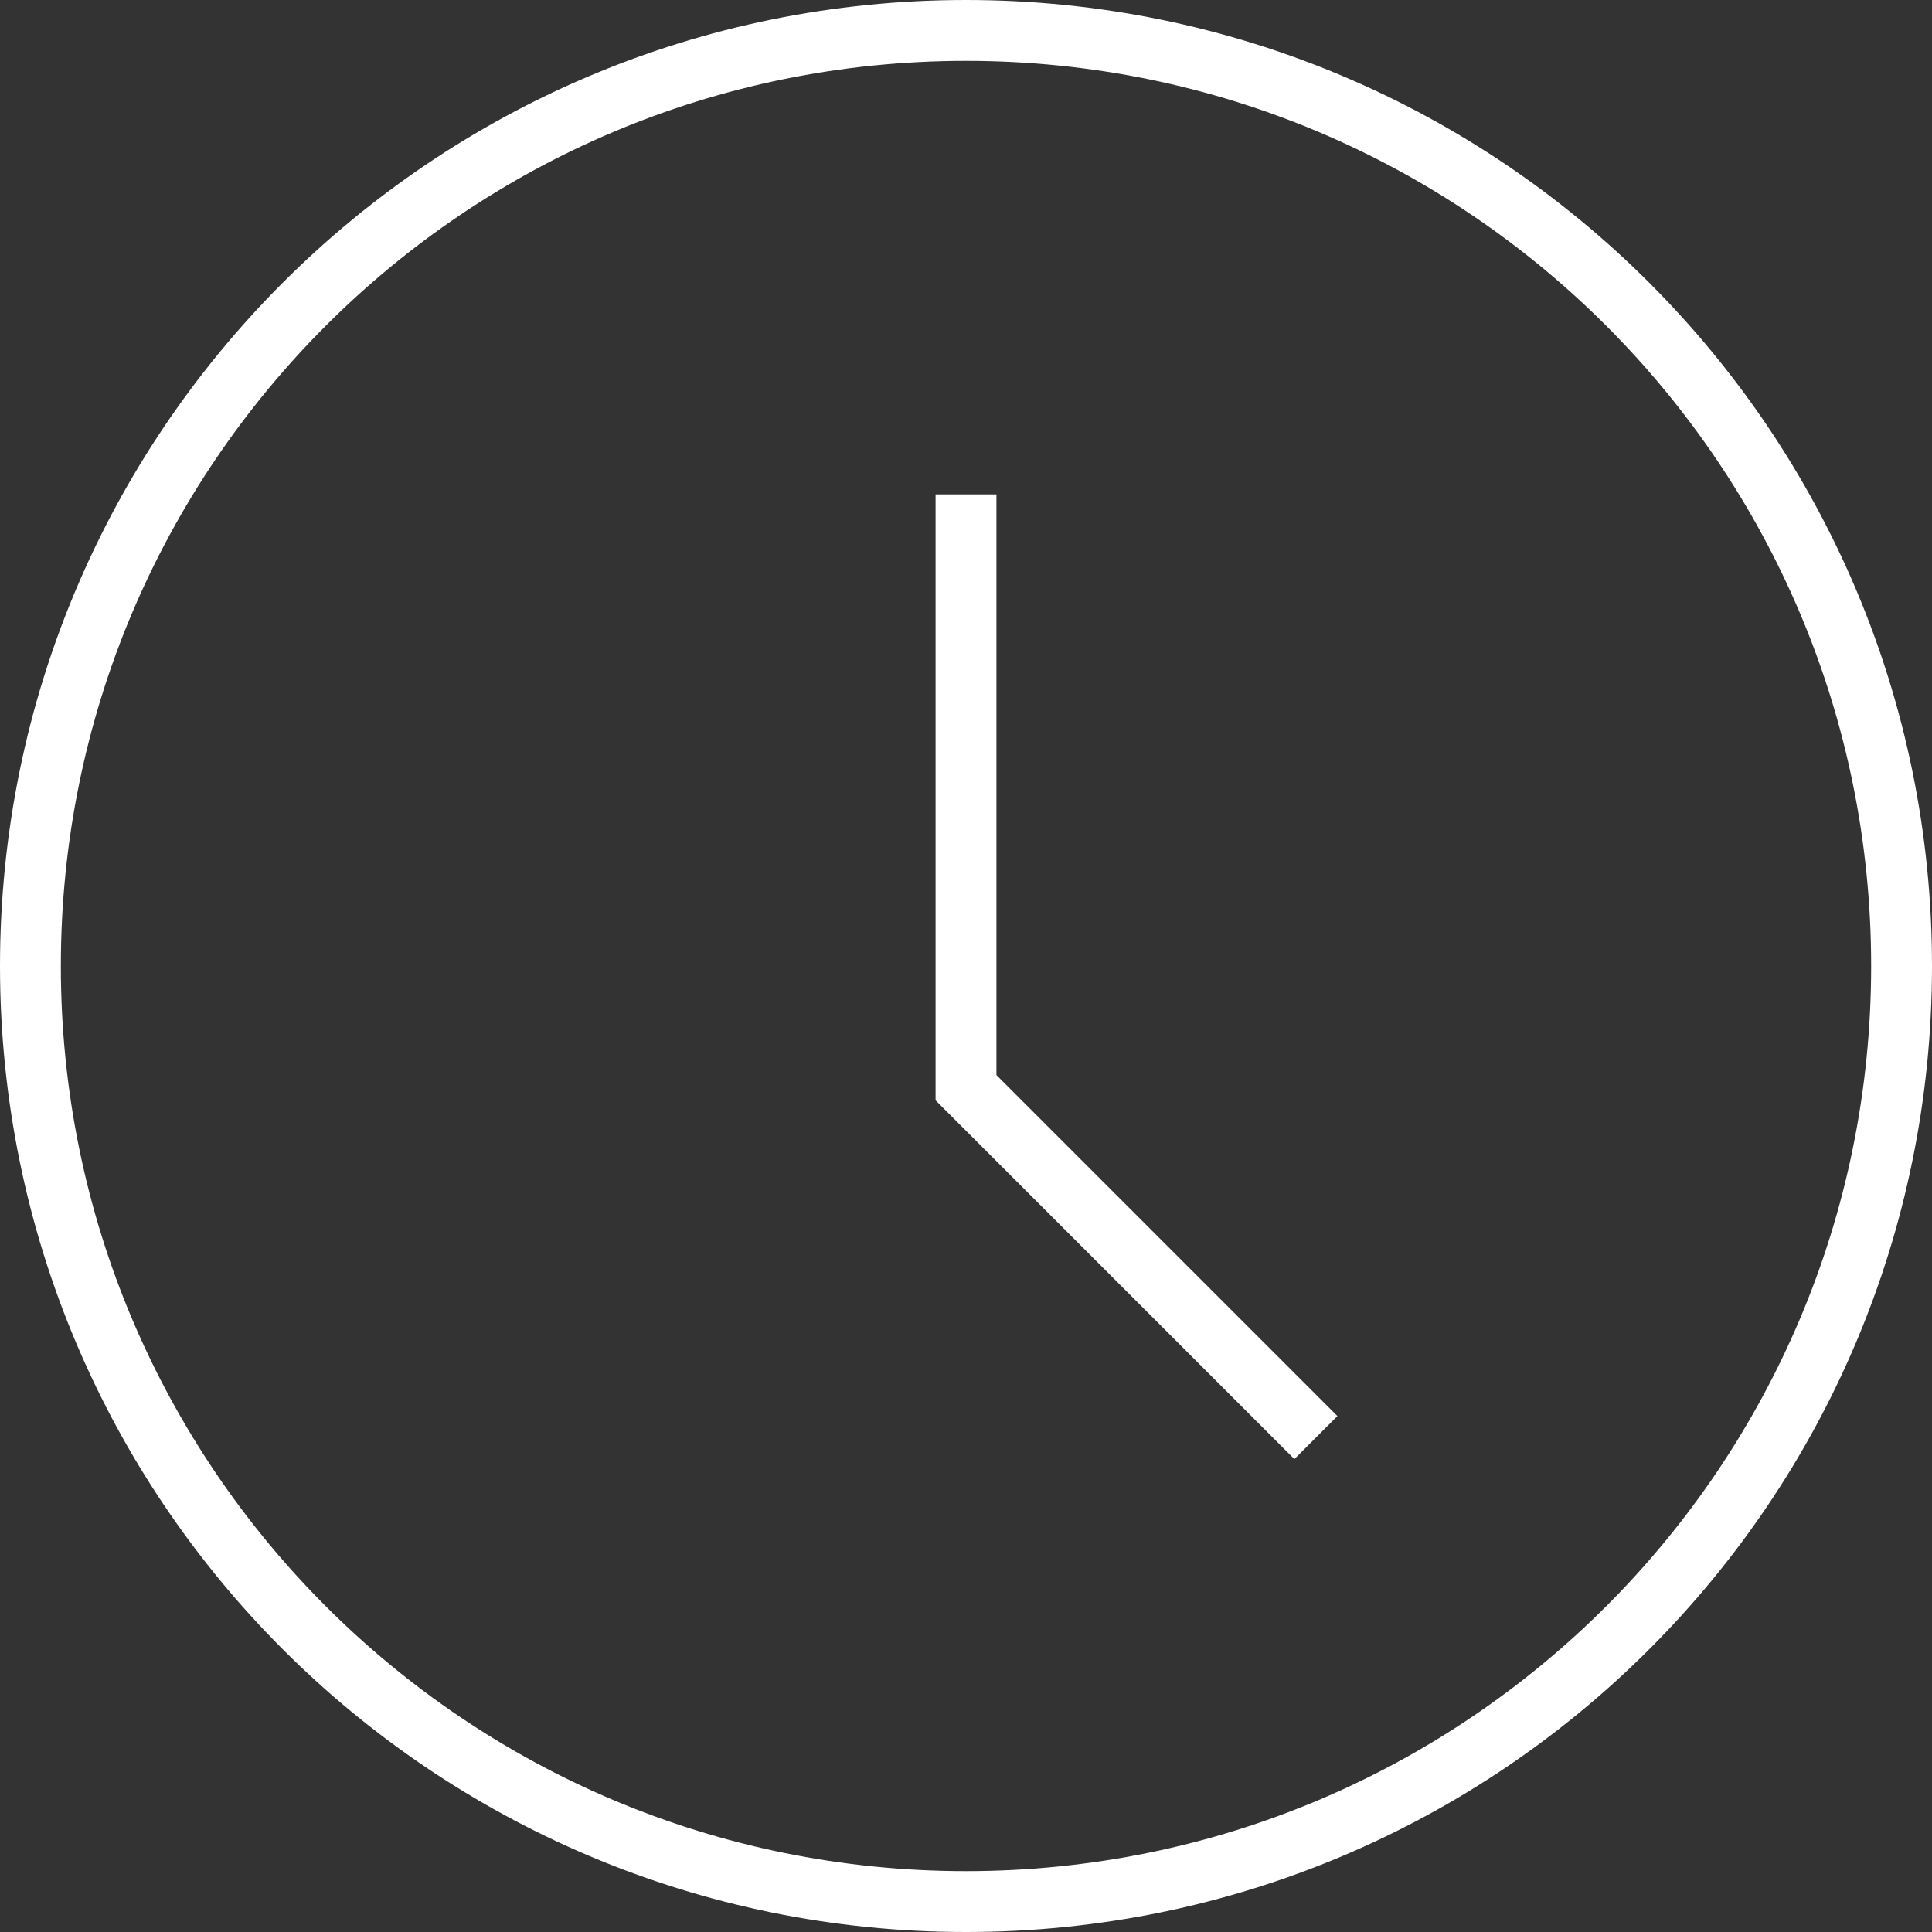
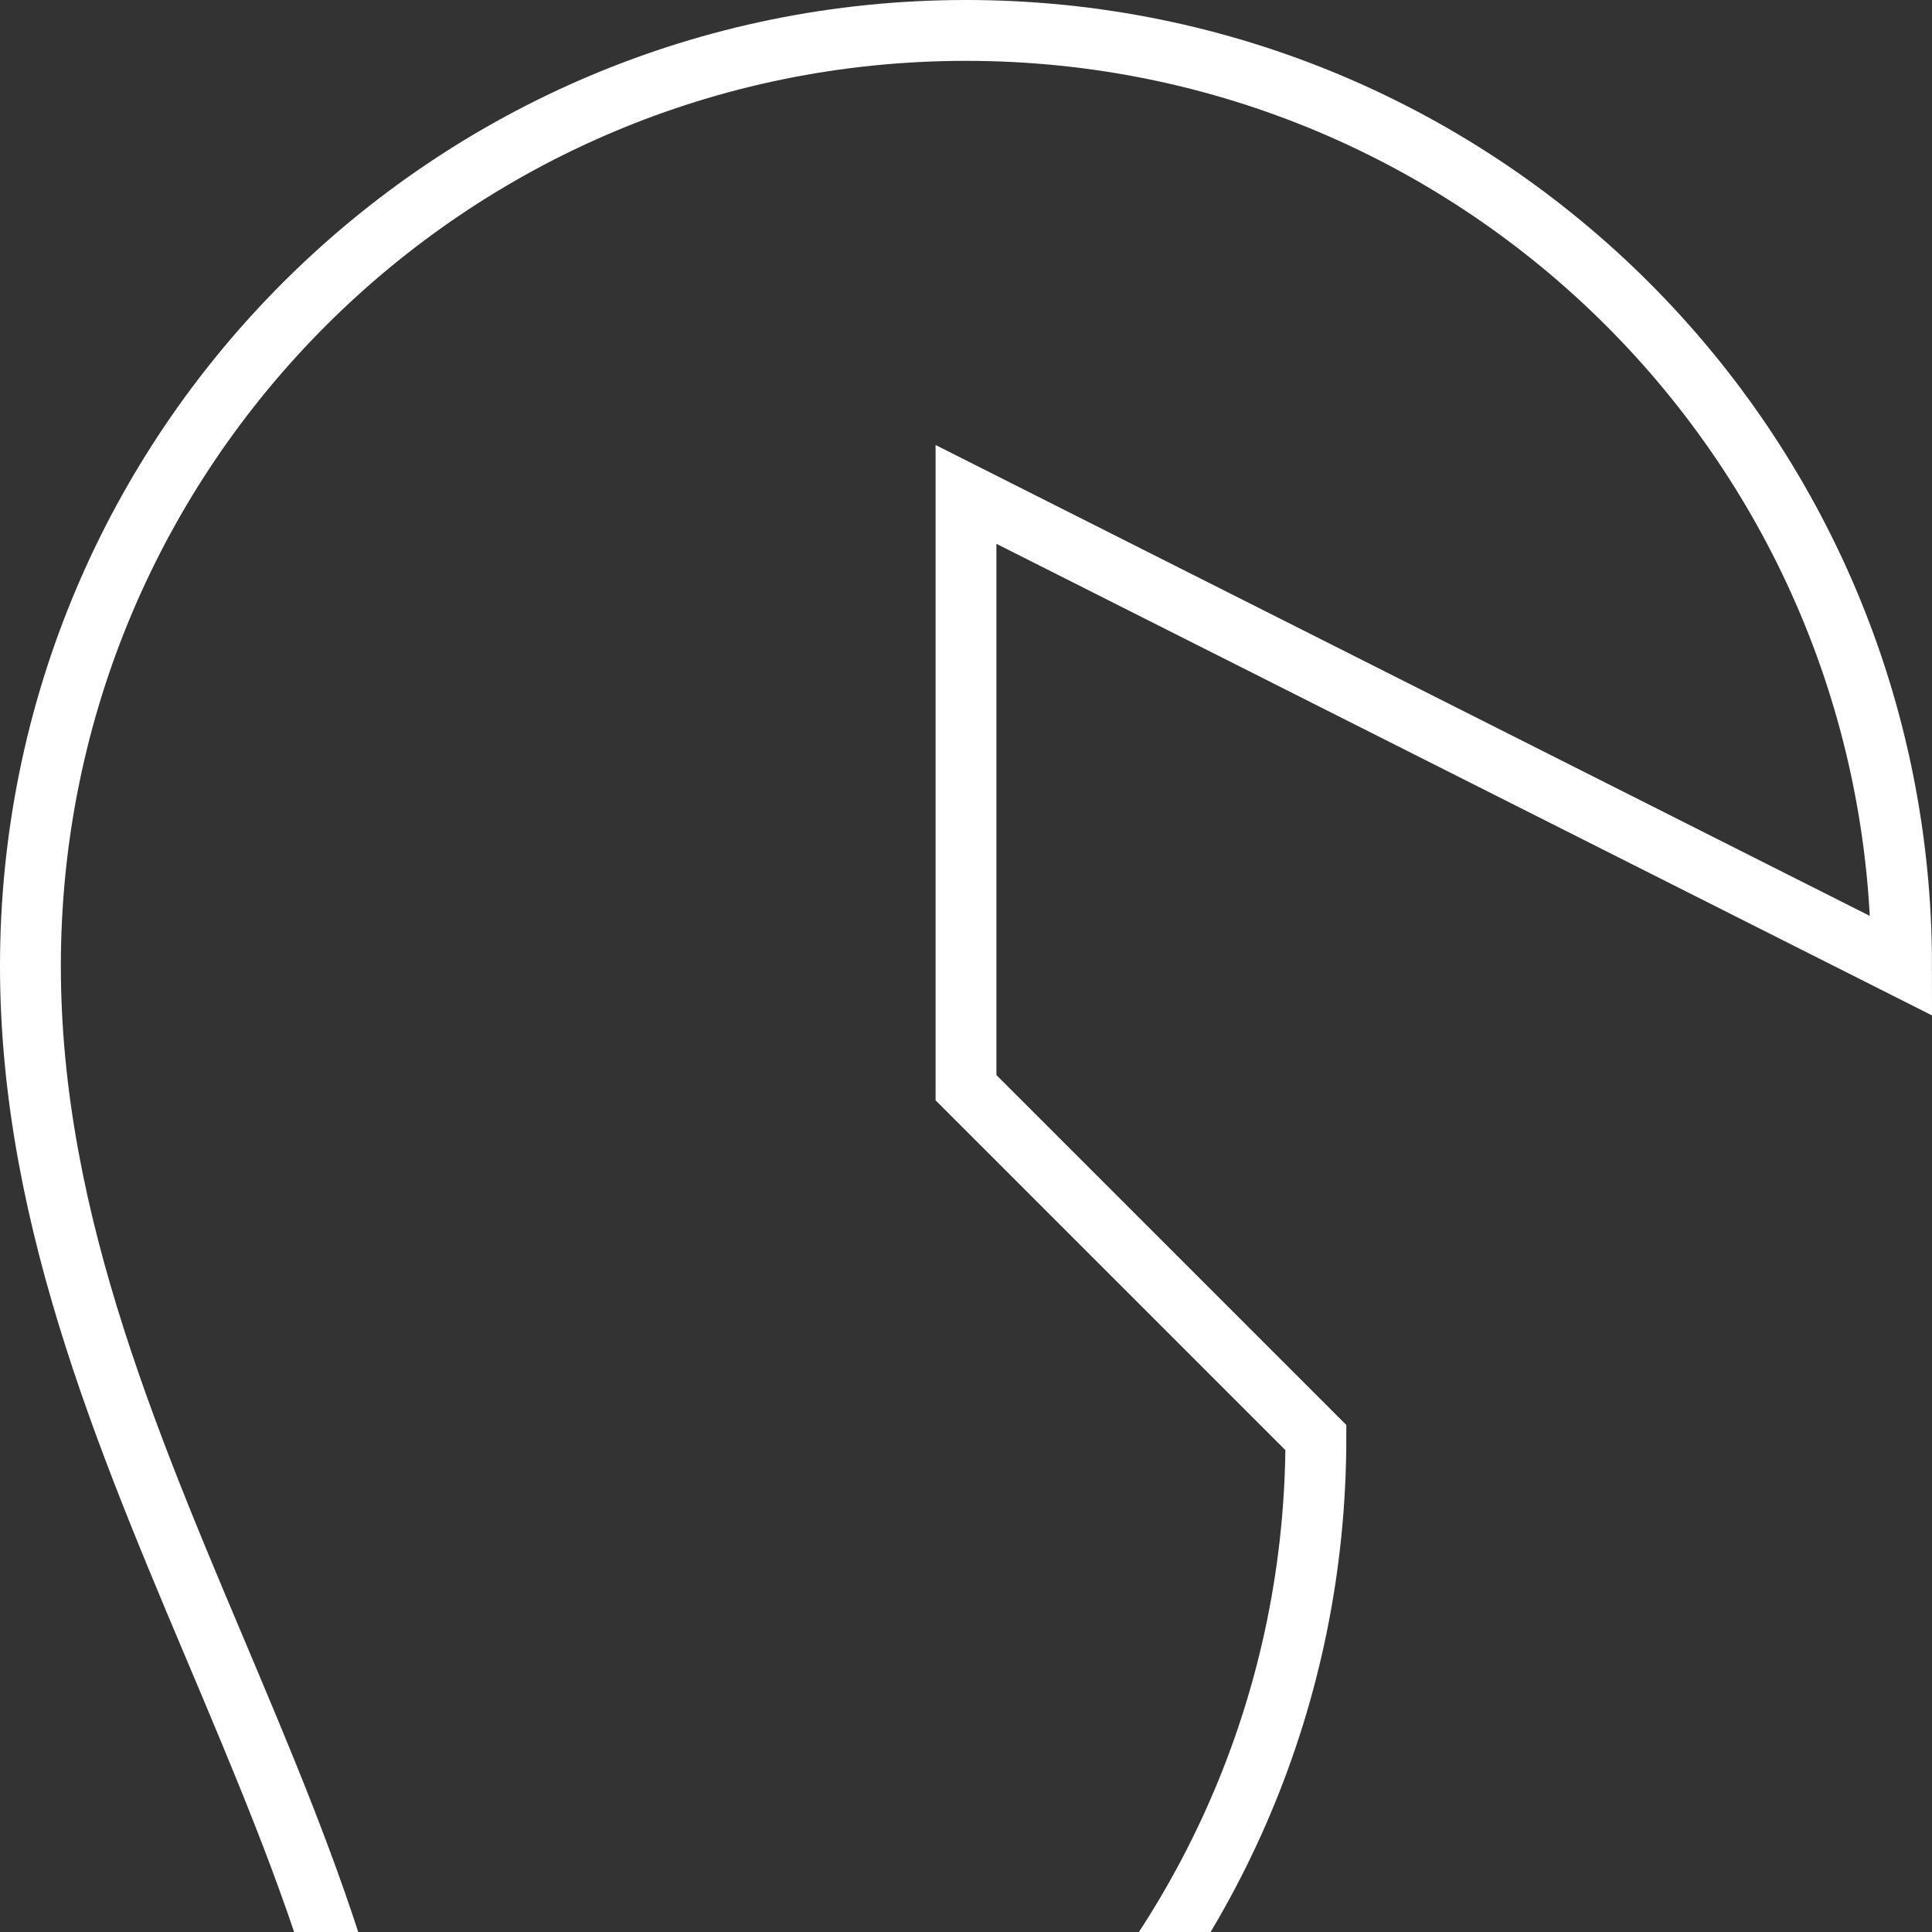
<svg xmlns="http://www.w3.org/2000/svg" version="1.1" id="Layer_1" x="0px" y="0px" viewBox="0 0 127 127" style="enable-background:new 0 0 127 127;" xml:space="preserve">
  <rect x="0" y="0" width="127" height="127" fill="#333333" stroke="none" />
  <style type="text/css">
	.st0{fill:none;stroke:#FFFFFF;stroke-width:4;stroke-miterlimit:10;}
</style>
-   <path class="st0" d="M63.5,32.5v39l23,23 M125,63.5c0,34-27.5,61.5-61.5,61.5C29.5,125,2,97.5,2,63.5C2,29.5,29.5,2,63.5,2  C97.5,2,125,29.5,125,63.5z" />
+   <path class="st0" d="M63.5,32.5v39l23,23 c0,34-27.5,61.5-61.5,61.5C29.5,125,2,97.5,2,63.5C2,29.5,29.5,2,63.5,2  C97.5,2,125,29.5,125,63.5z" />
</svg>